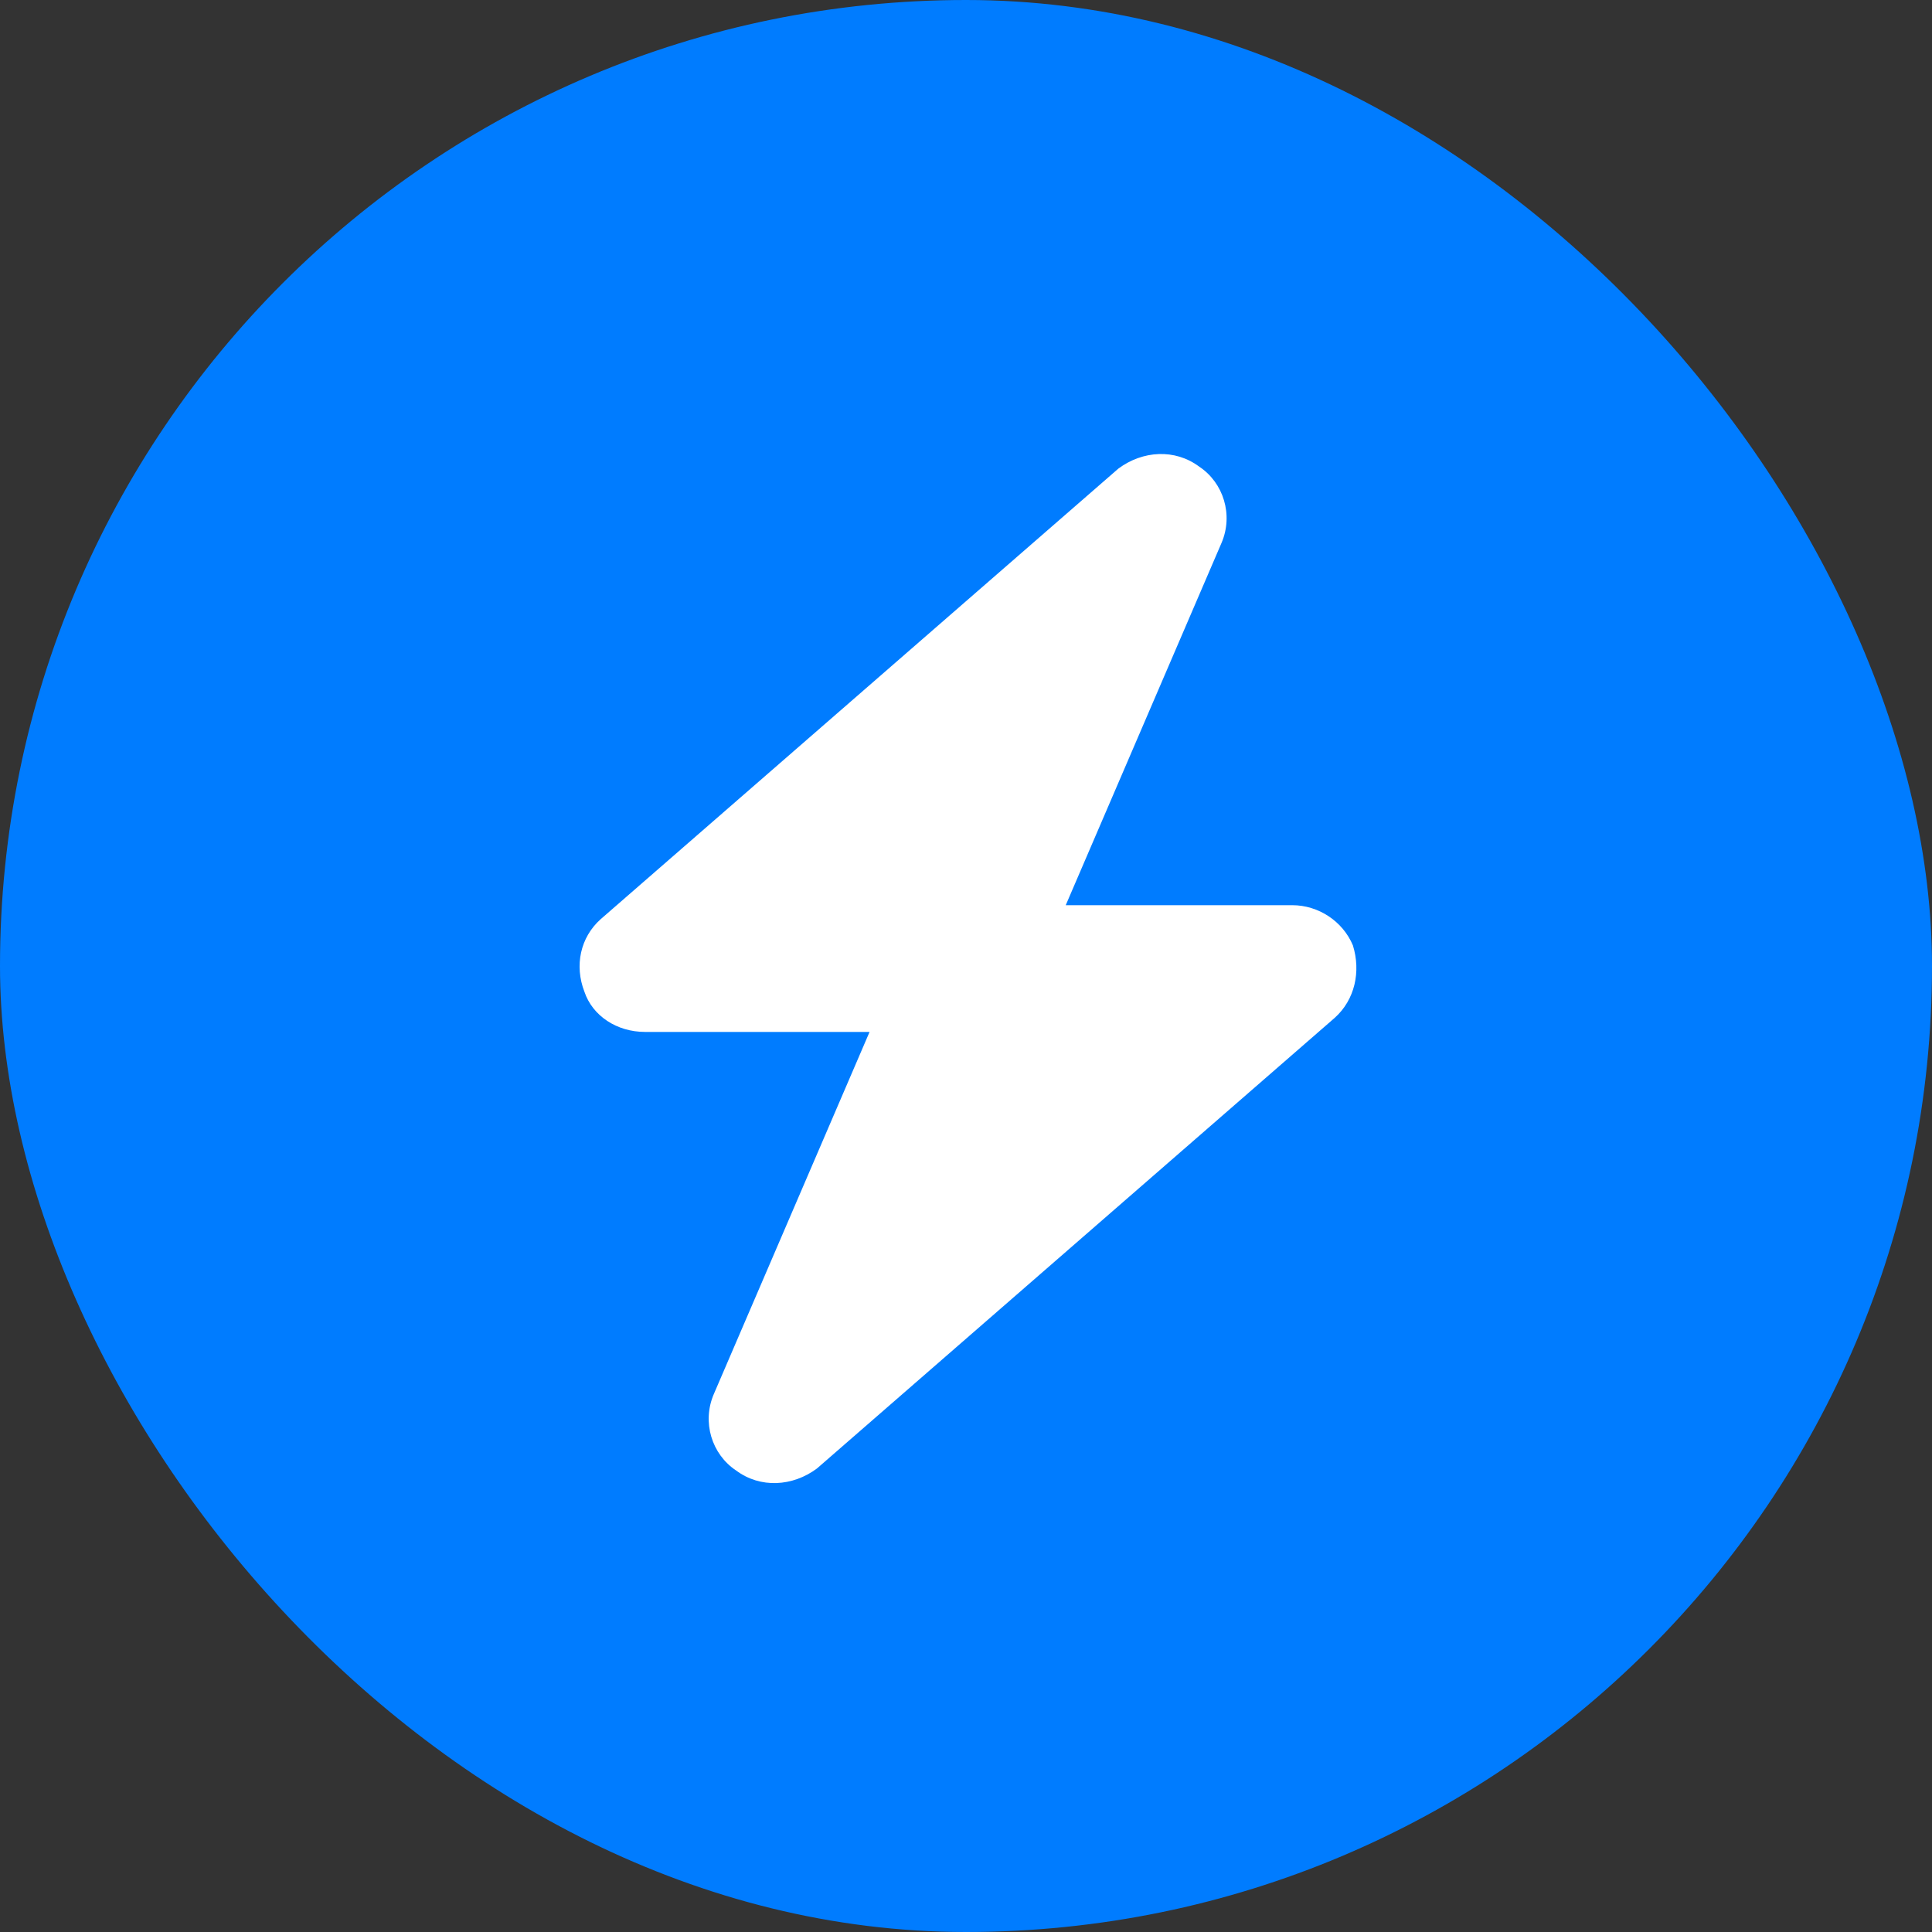
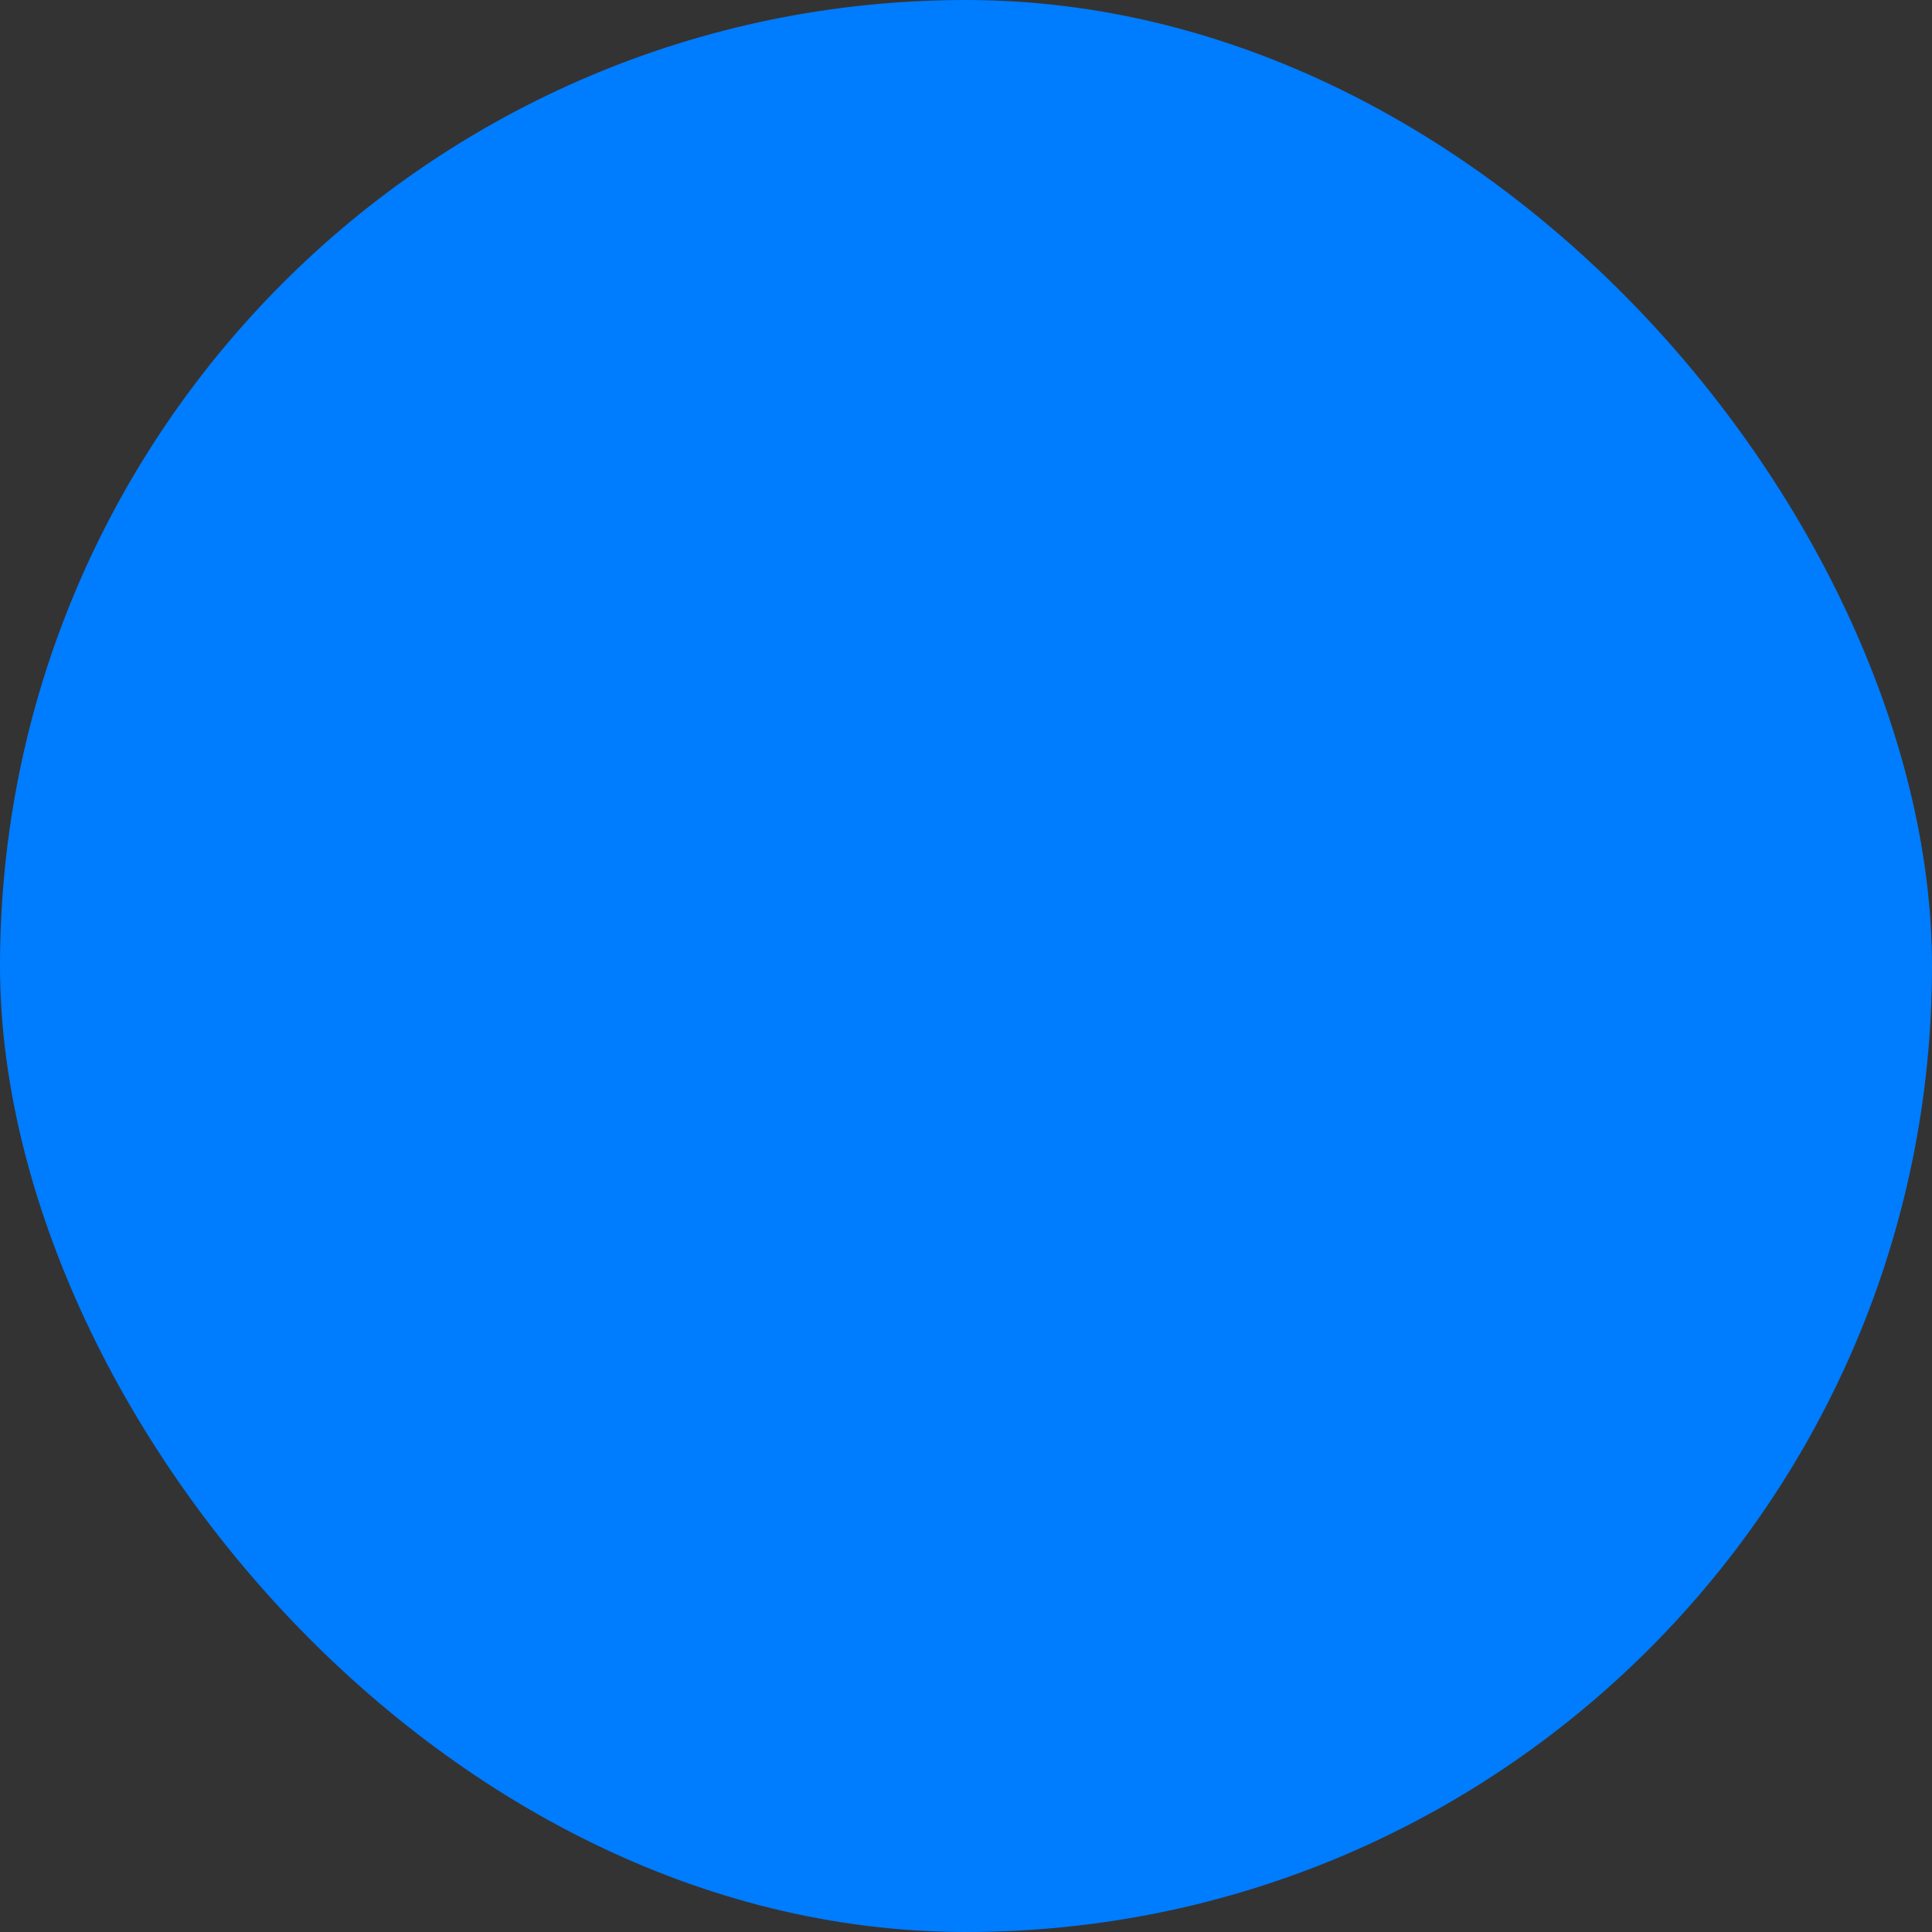
<svg xmlns="http://www.w3.org/2000/svg" width="200" height="200" viewBox="0 0 200 200" fill="none">
  <rect x="0" y="0" width="200" height="200" fill="#333333" stroke="none" />
  <rect width="200" height="200" rx="100" fill="#007CFF" />
-   <path d="M126.445 56.219L110.325 93.705H133.773C136.494 93.705 139.007 95.371 140.053 97.87C140.891 100.577 140.263 103.493 138.169 105.367L84.573 152.015C82.061 153.889 78.712 154.098 76.199 152.223C73.687 150.557 72.64 147.225 73.896 144.31L90.017 106.825H66.778C63.847 106.825 61.335 105.159 60.497 102.659C59.45 99.952 60.079 97.037 62.172 95.162L115.768 48.514C118.28 46.64 121.63 46.432 124.142 48.306C126.655 49.972 127.701 53.304 126.445 56.219Z" fill="white" />
</svg>